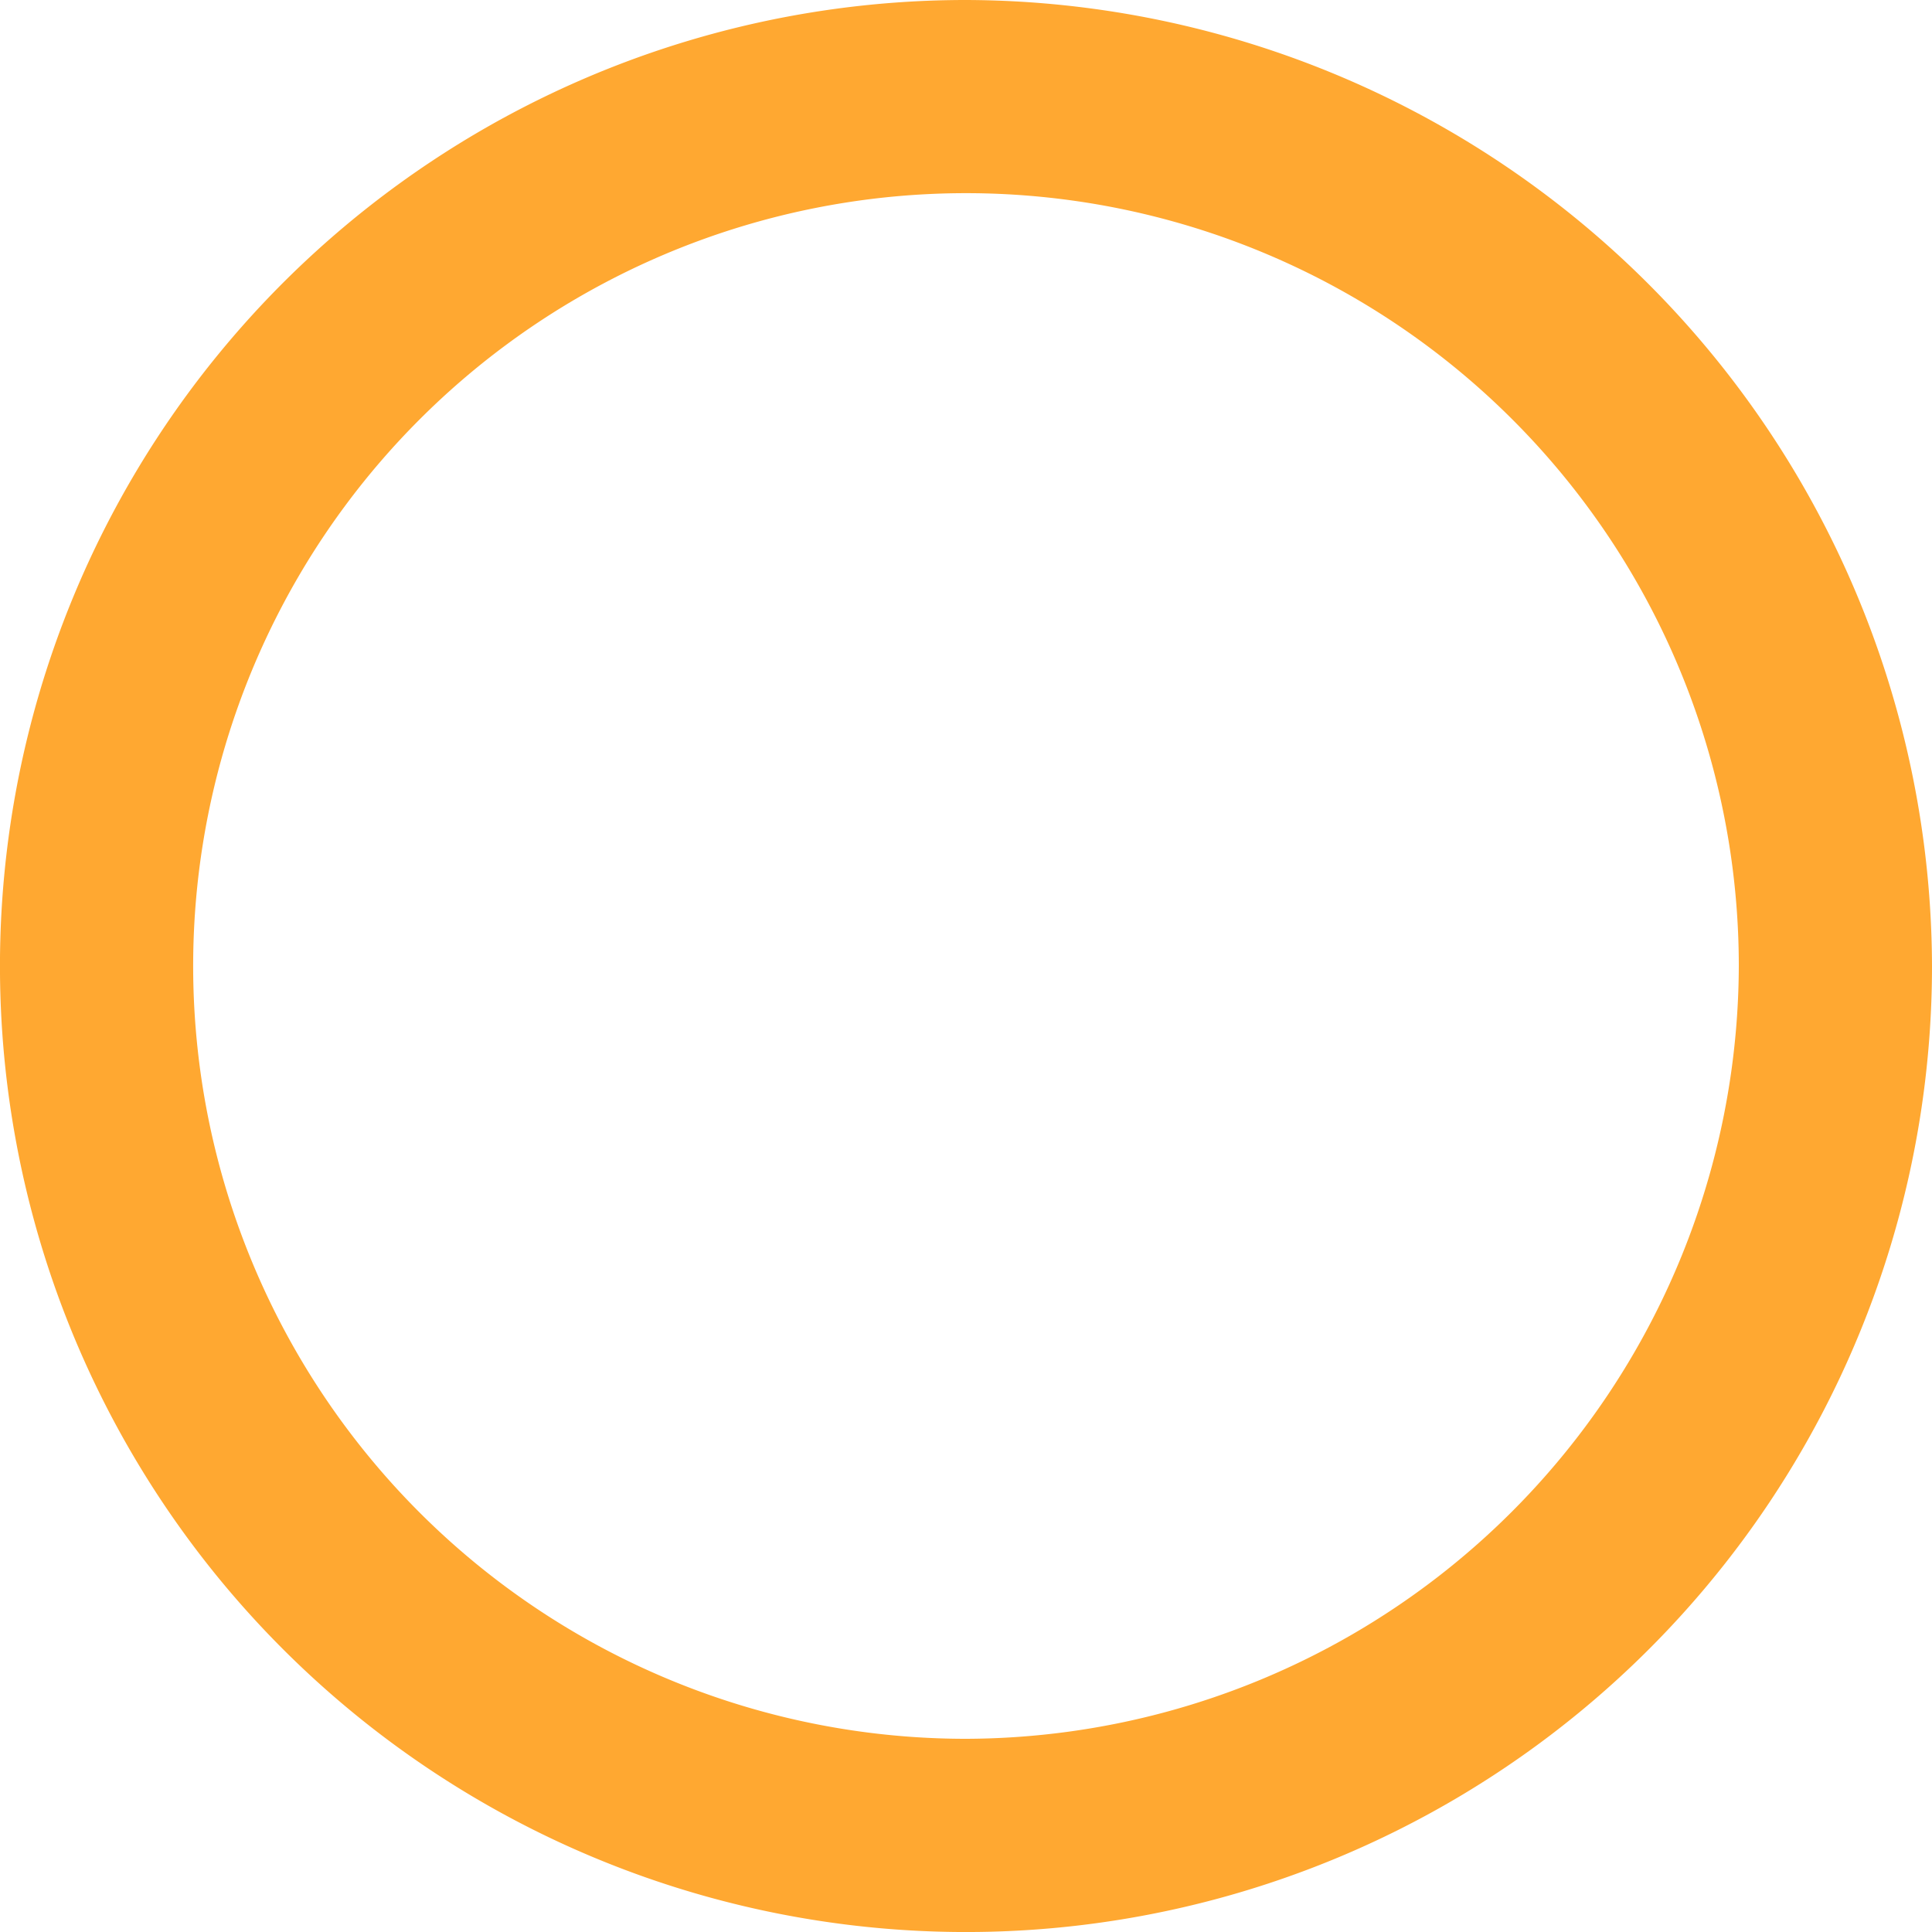
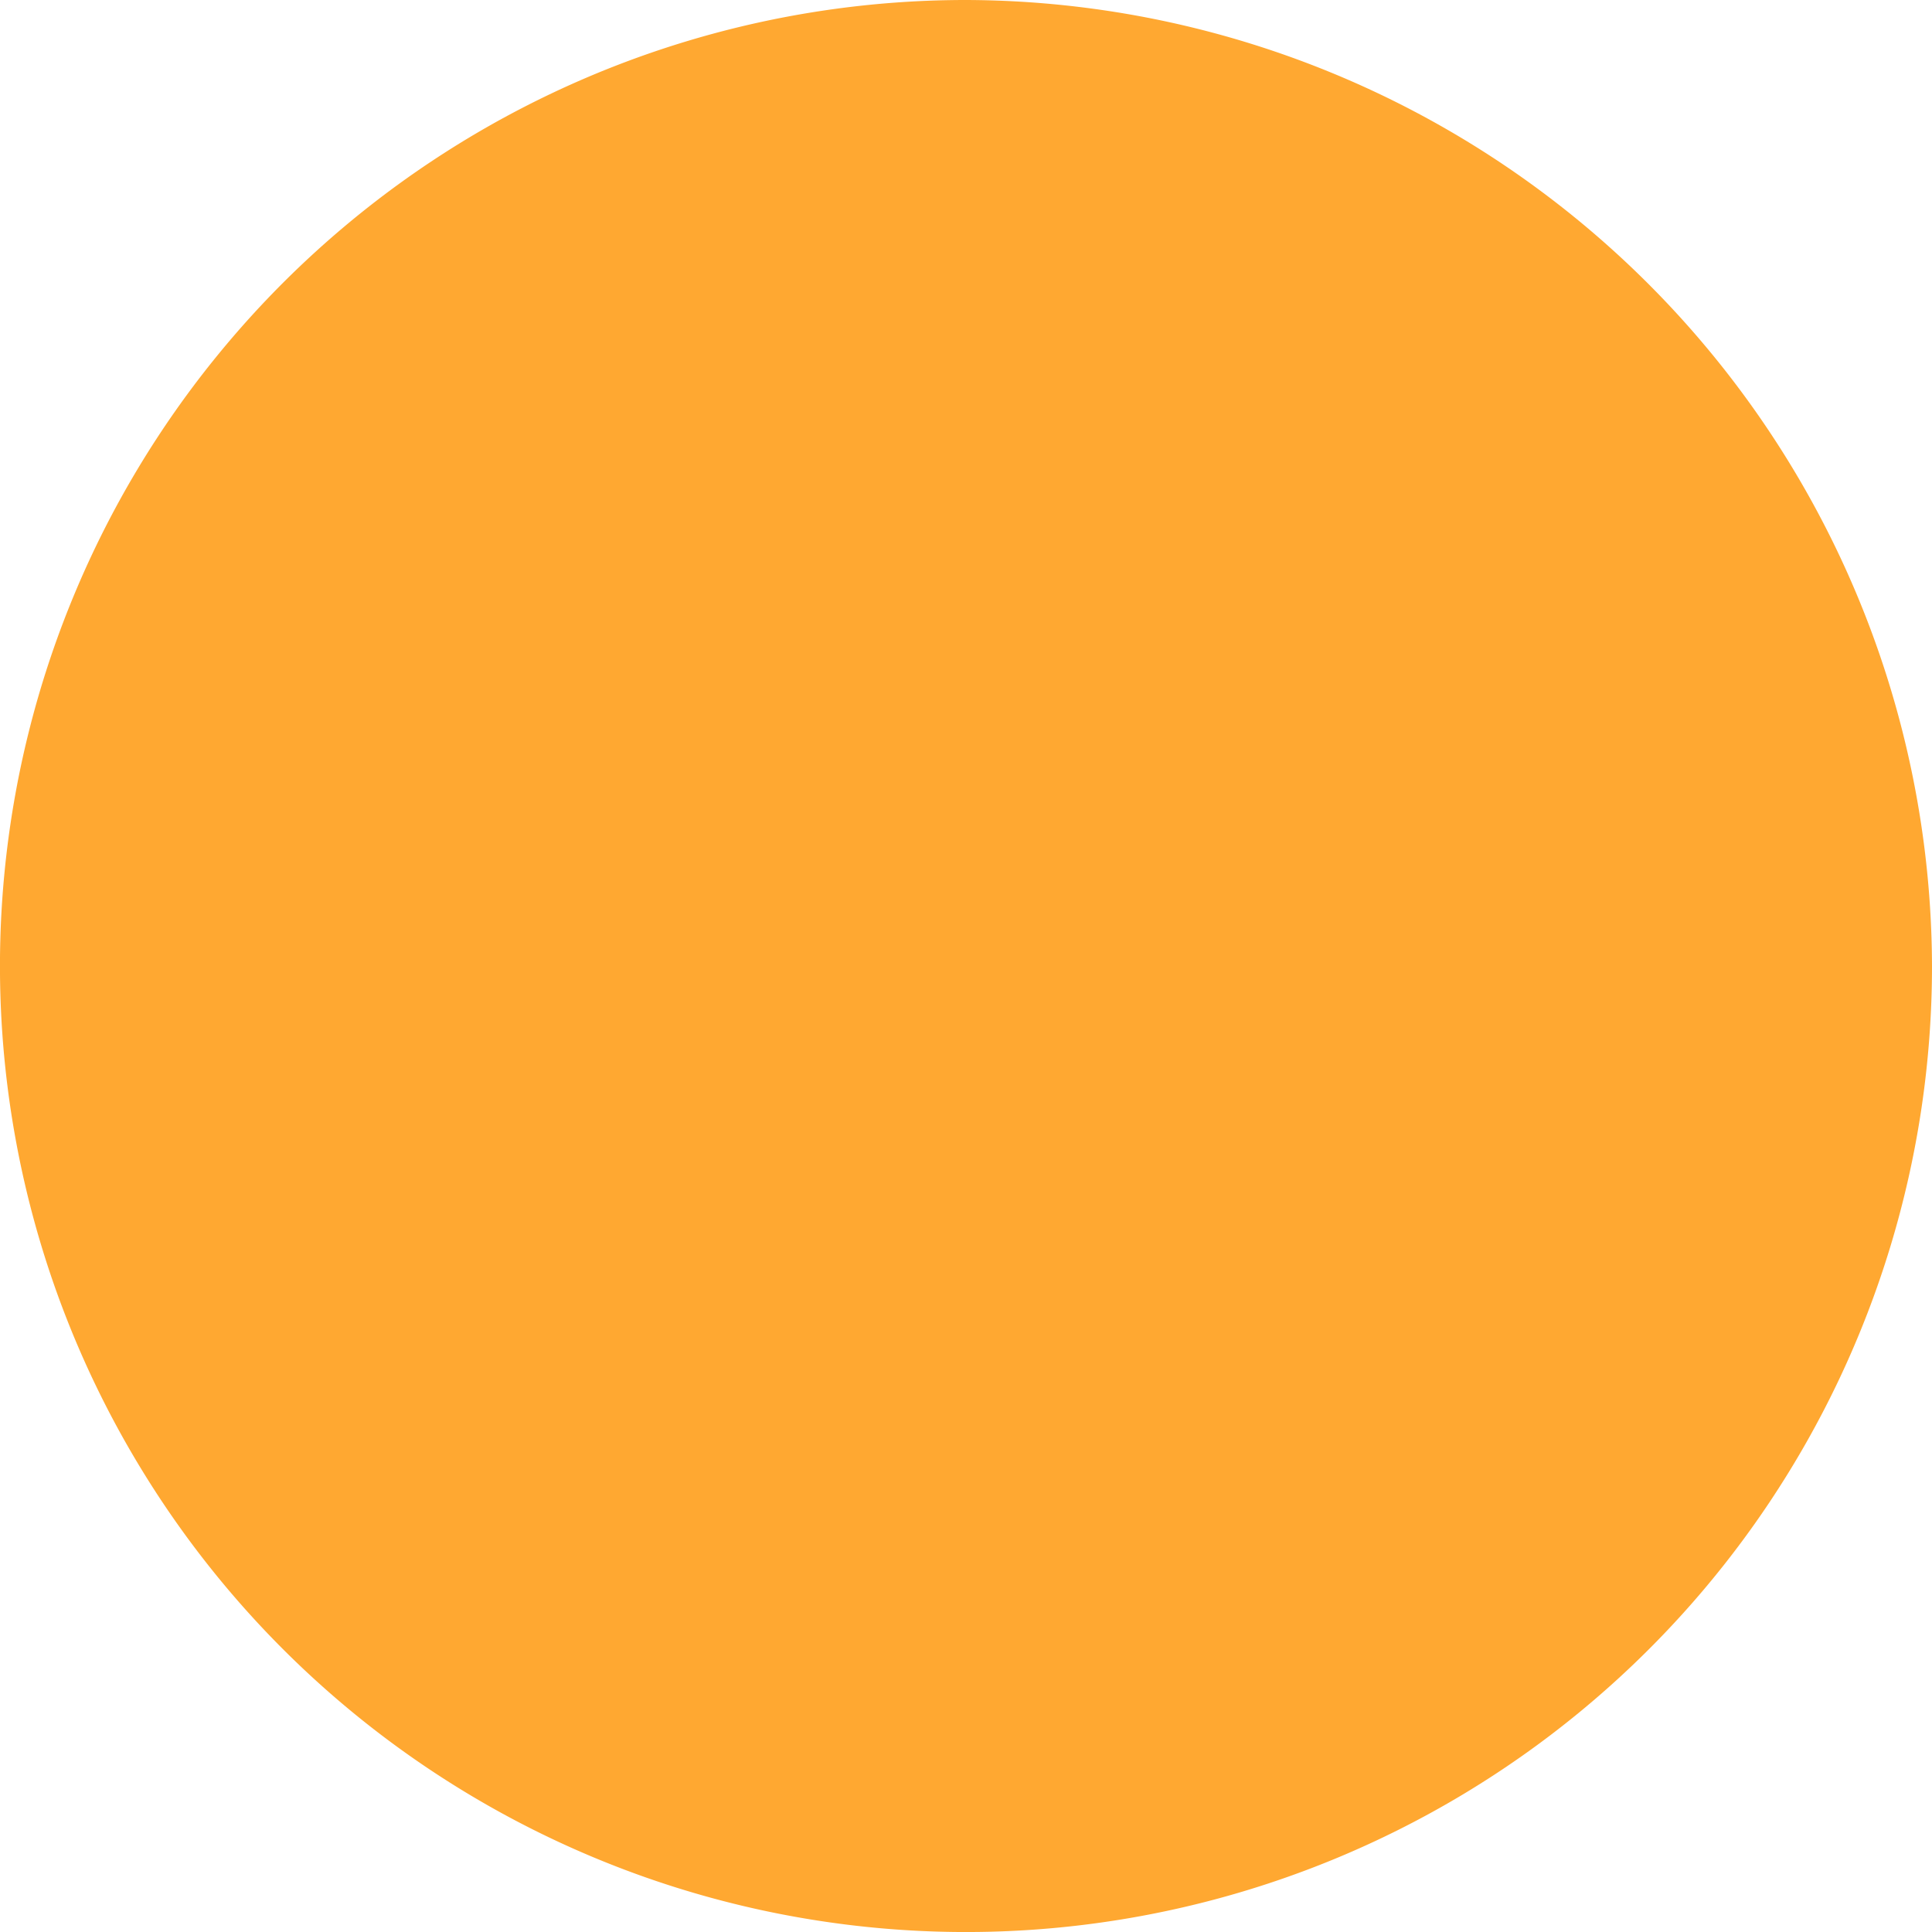
<svg xmlns="http://www.w3.org/2000/svg" width="64.711" height="64.711" viewBox="0 0 64.711 64.711">
-   <path id="error_outline_black_24dp" d="M34.356,2A32.356,32.356,0,1,0,66.711,34.356,32.451,32.451,0,0,0,34.356,2Zm0,58.24A25.885,25.885,0,1,1,60.24,34.356,25.961,25.961,0,0,1,34.356,60.24Z" transform="translate(-2 -2)" fill="#ffa831" />
+   <path id="error_outline_black_24dp" d="M34.356,2A32.356,32.356,0,1,0,66.711,34.356,32.451,32.451,0,0,0,34.356,2Zm0,58.24Z" transform="translate(-2 -2)" fill="#ffa831" />
</svg>